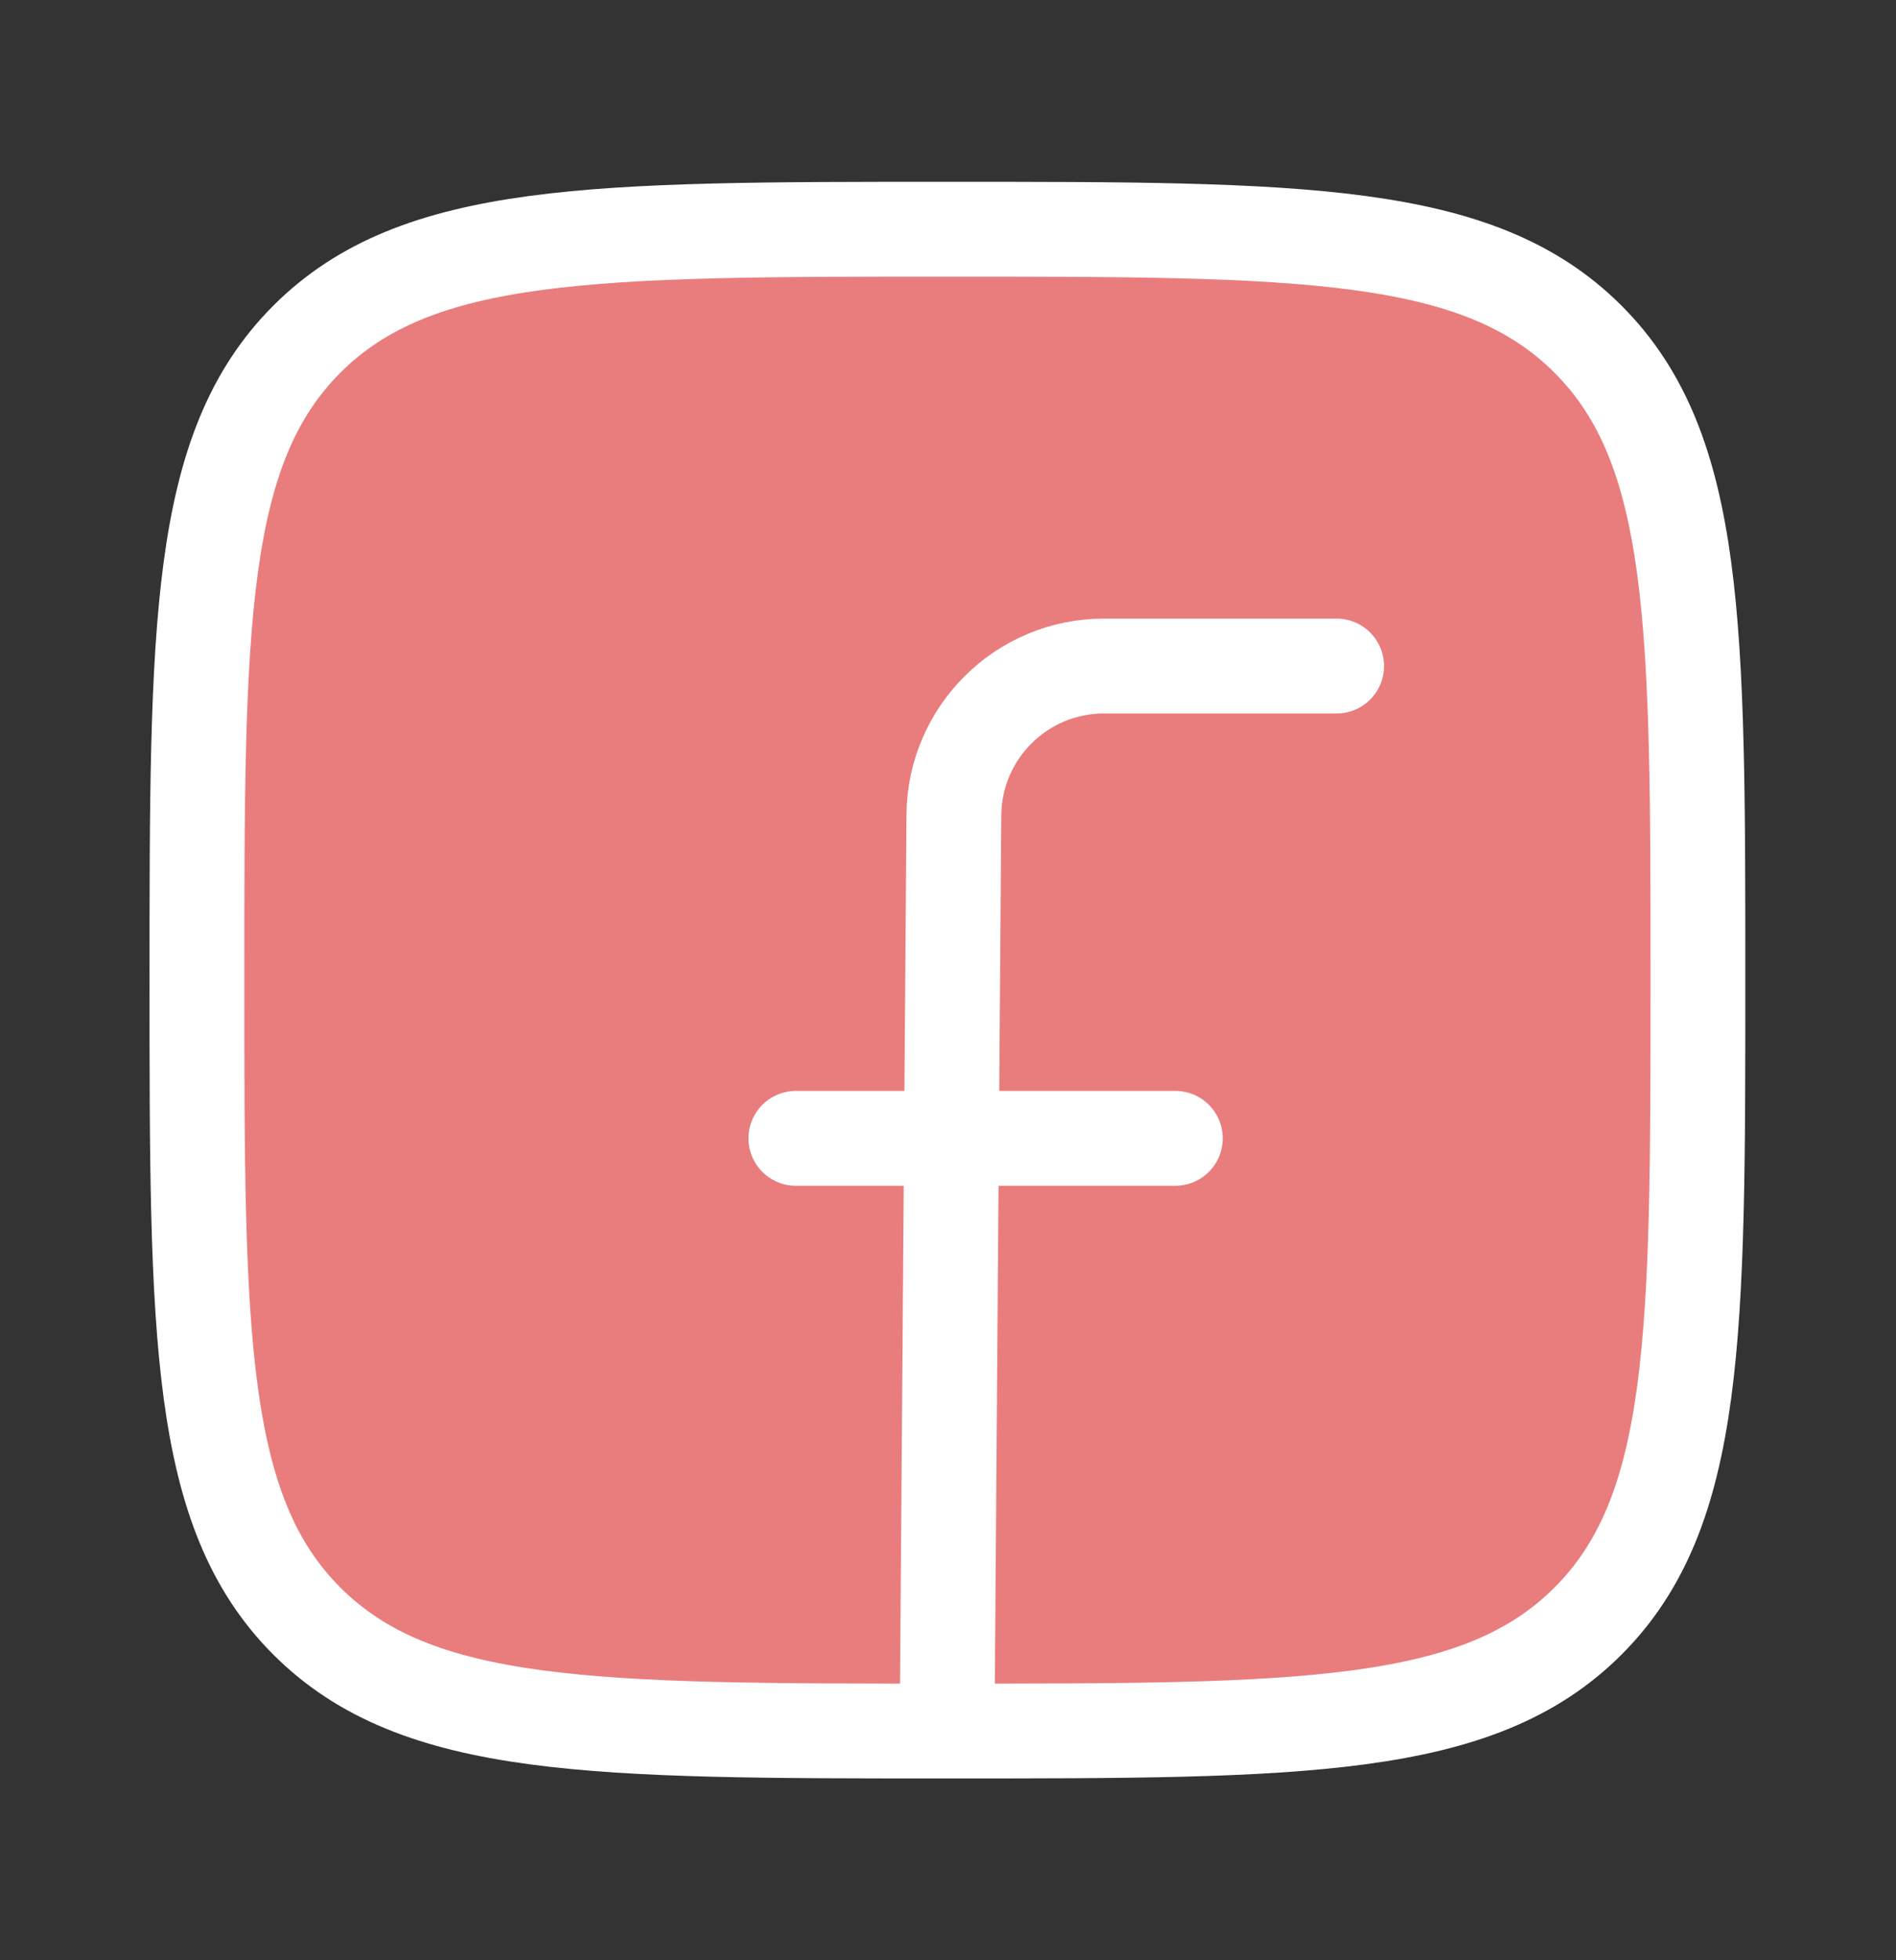
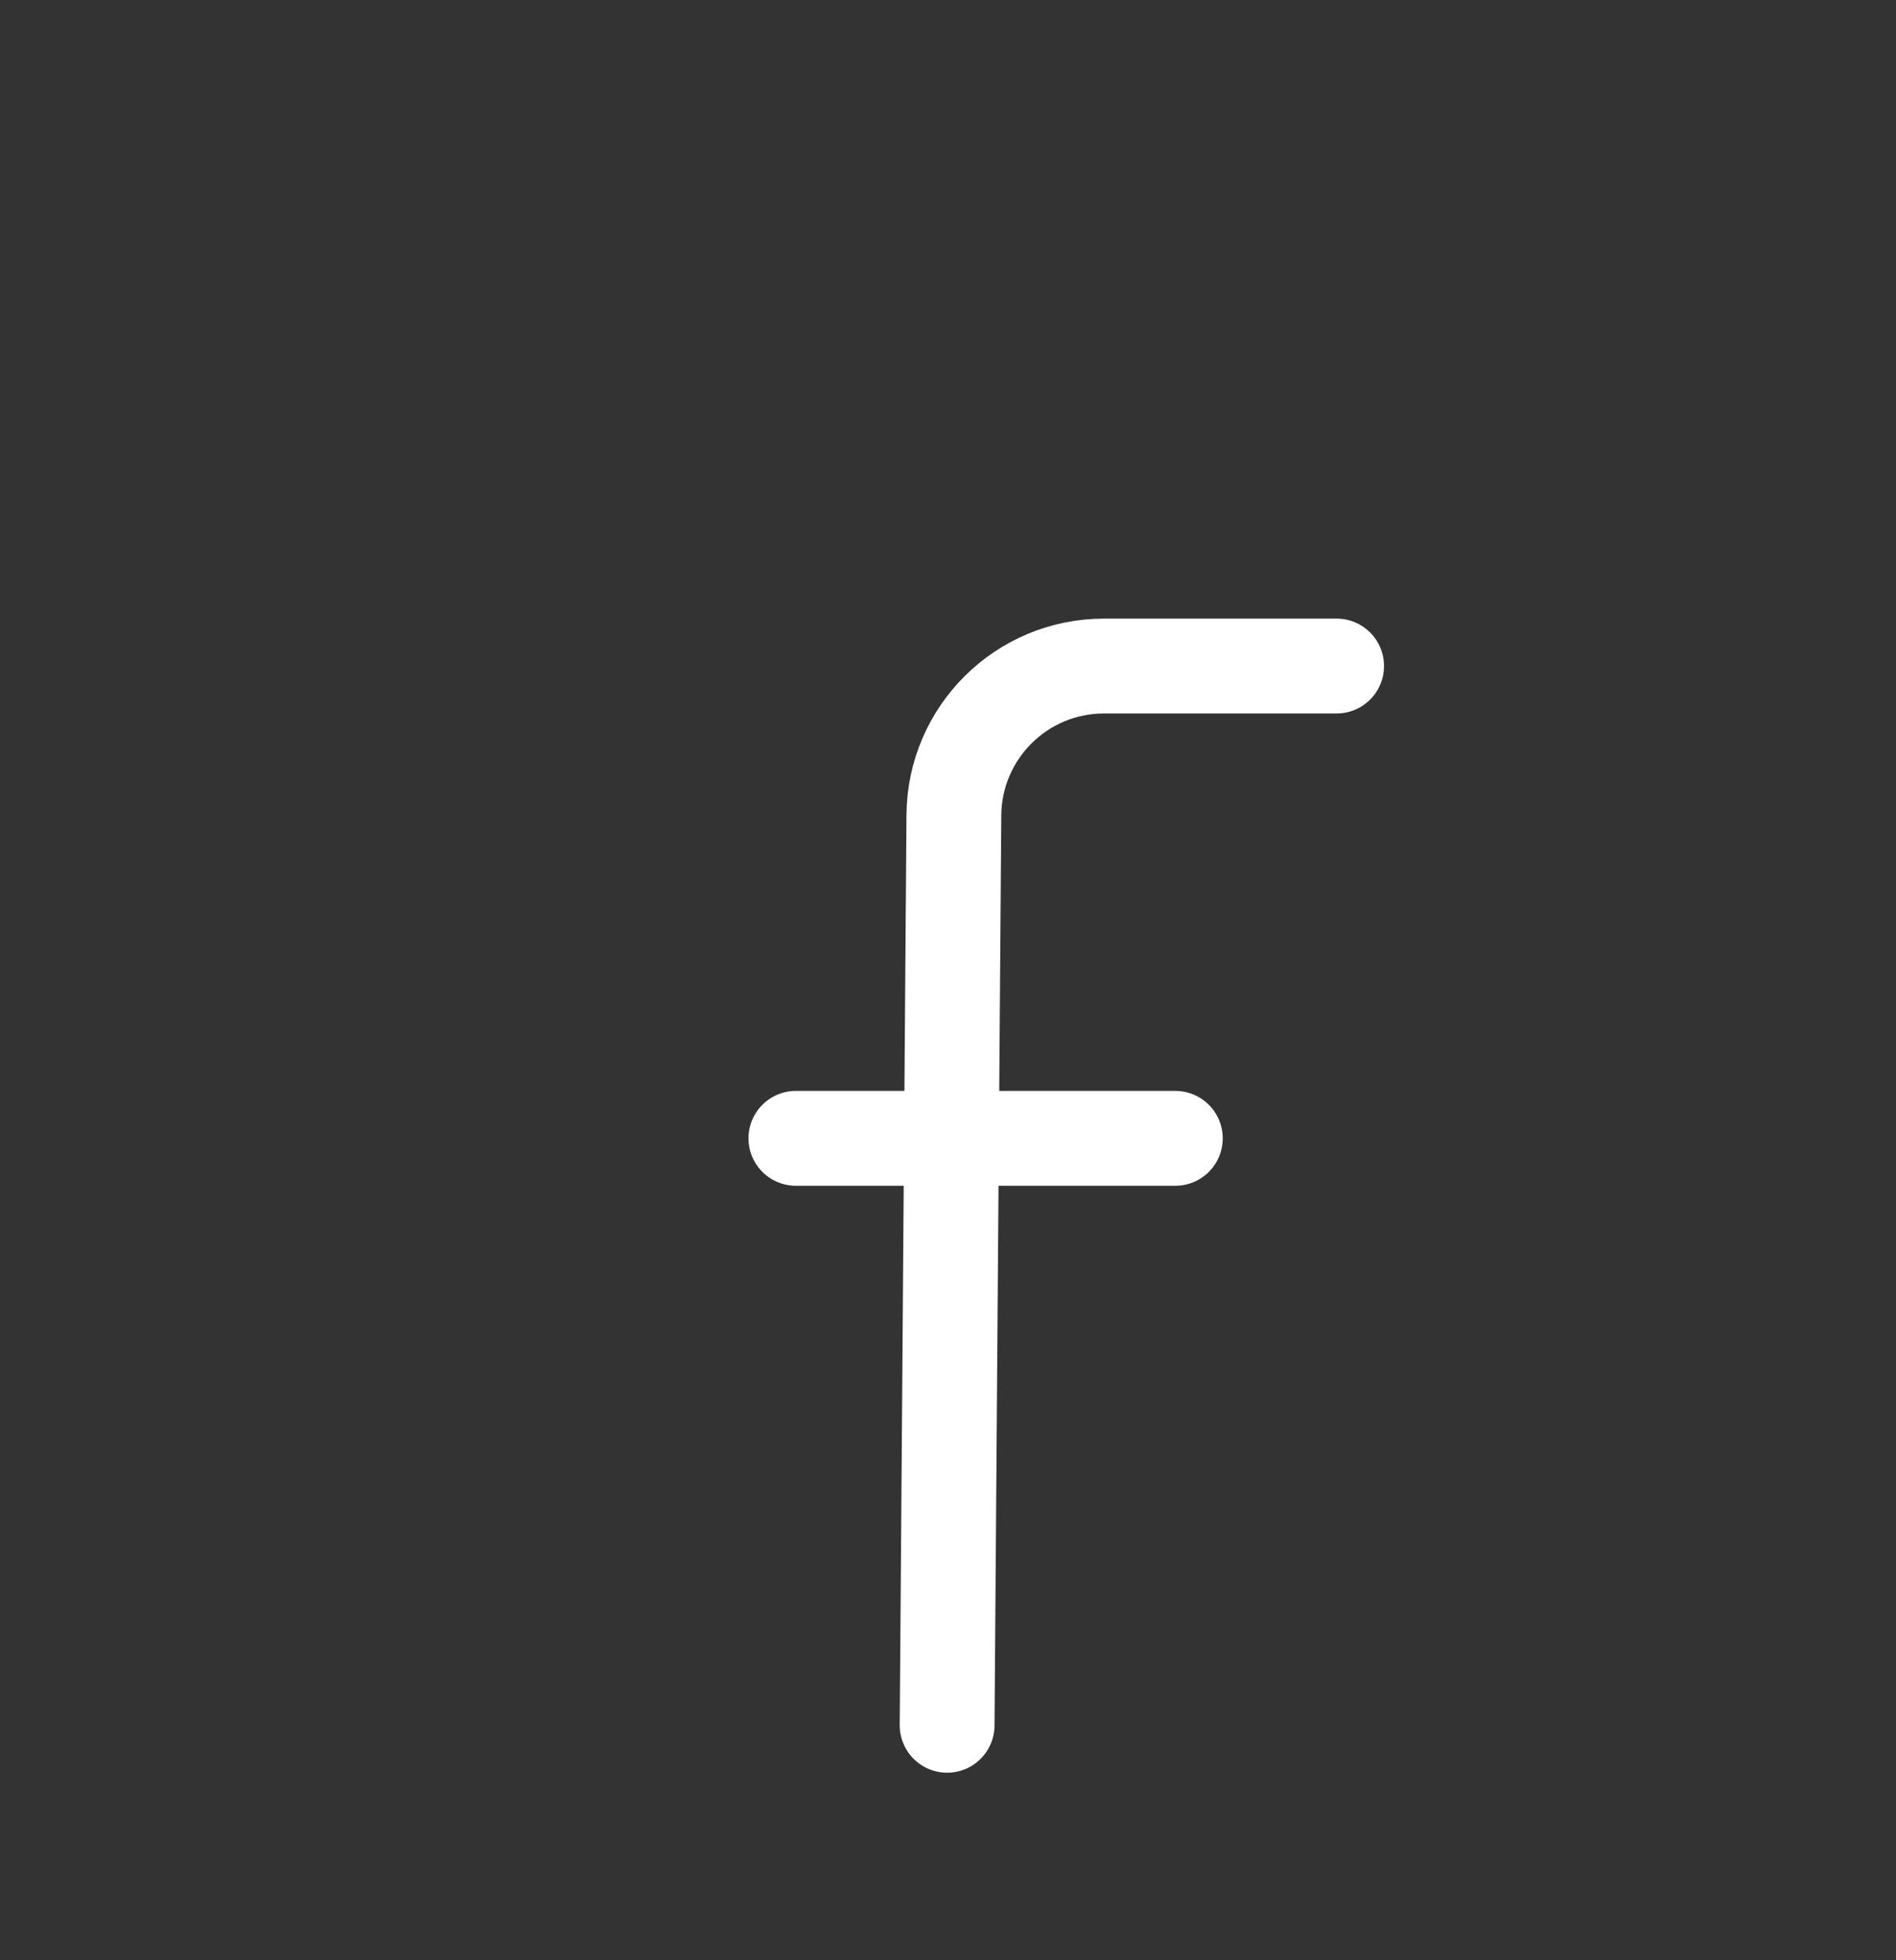
<svg xmlns="http://www.w3.org/2000/svg" width="30" height="31" viewBox="0 0 30 31" fill="none">
  <rect x="0" y="0" width="30" height="31" fill="#333333" stroke="none" />
-   <path d="M3.116 15.5C3.116 9.902 3.116 7.103 4.855 5.364C6.594 3.625 9.393 3.625 14.991 3.625C20.589 3.625 23.388 3.625 25.127 5.364C26.866 7.103 26.866 9.902 26.866 15.5C26.866 21.098 26.866 23.897 25.127 25.636C23.388 27.375 20.589 27.375 14.991 27.375C9.393 27.375 6.594 27.375 4.855 25.636C3.116 23.897 3.116 21.098 3.116 15.5Z" fill="#E97D7D" stroke="white" stroke-width="1.5" stroke-linejoin="round" />
  <path d="M21.149 10.533H17.468C16.163 10.533 15.103 11.586 15.093 12.89L14.986 27.284M12.593 18.002H18.597" stroke="white" stroke-width="1.5" stroke-linecap="round" stroke-linejoin="round" />
</svg>